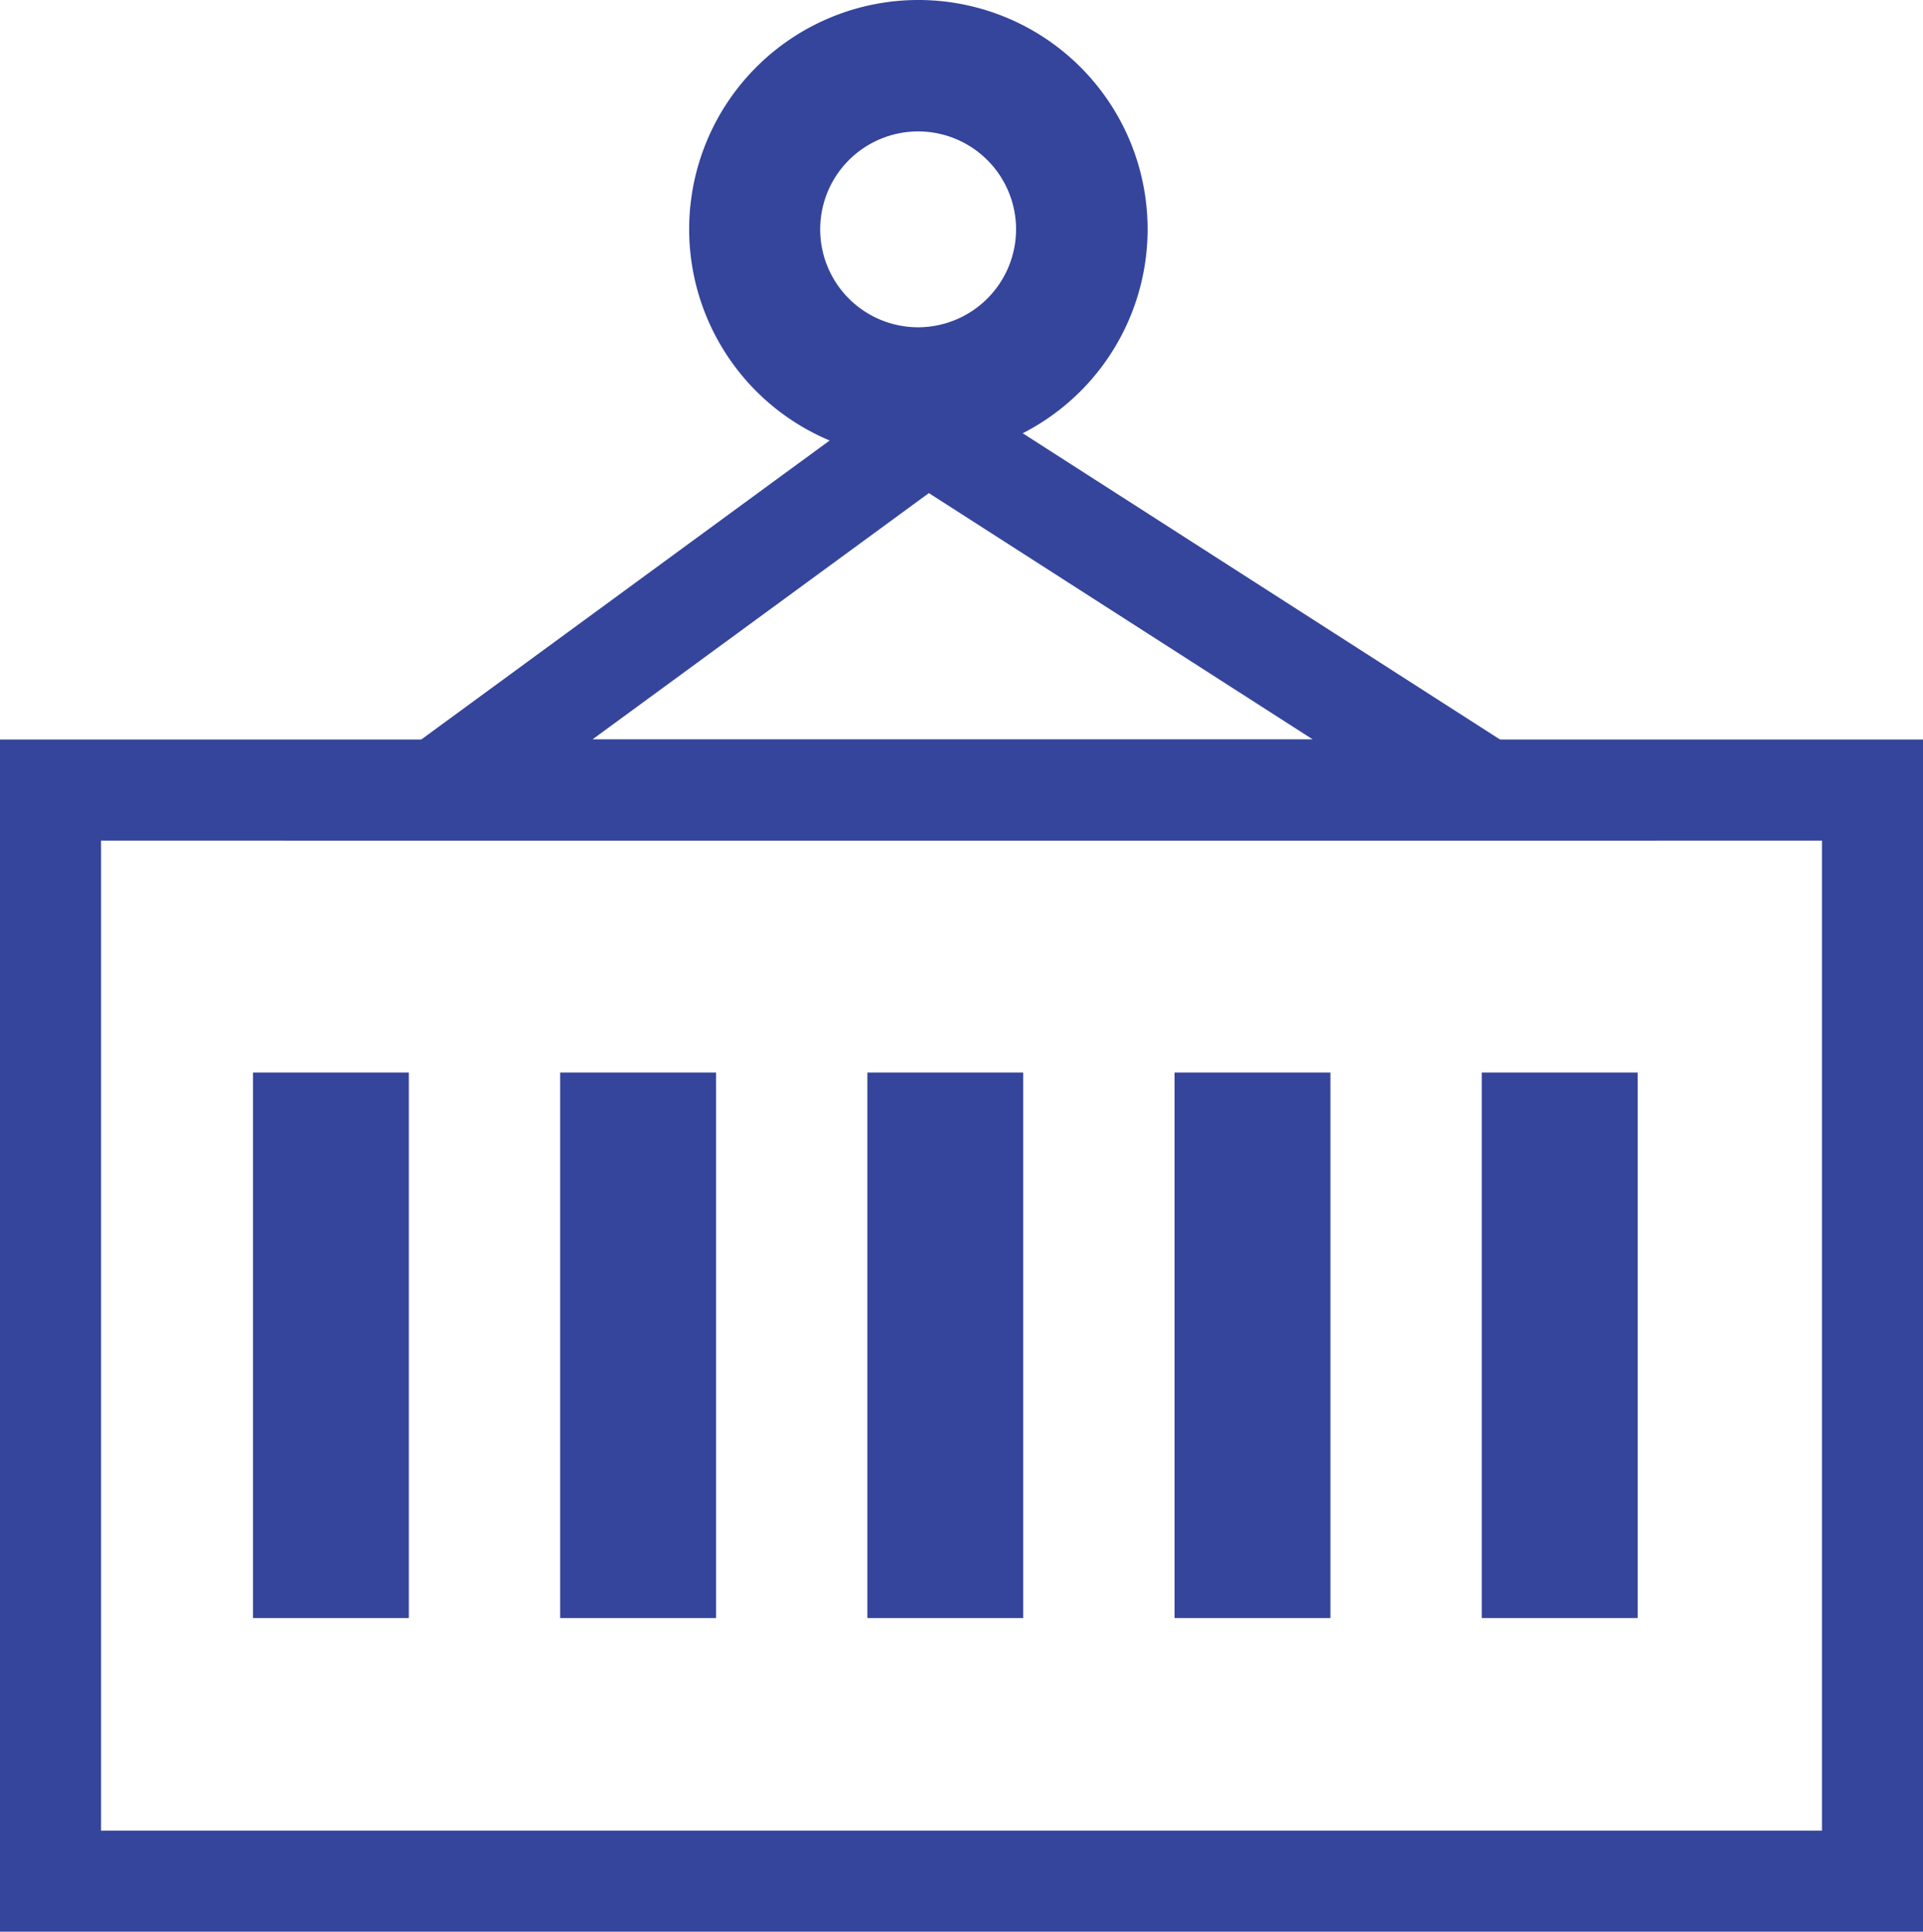
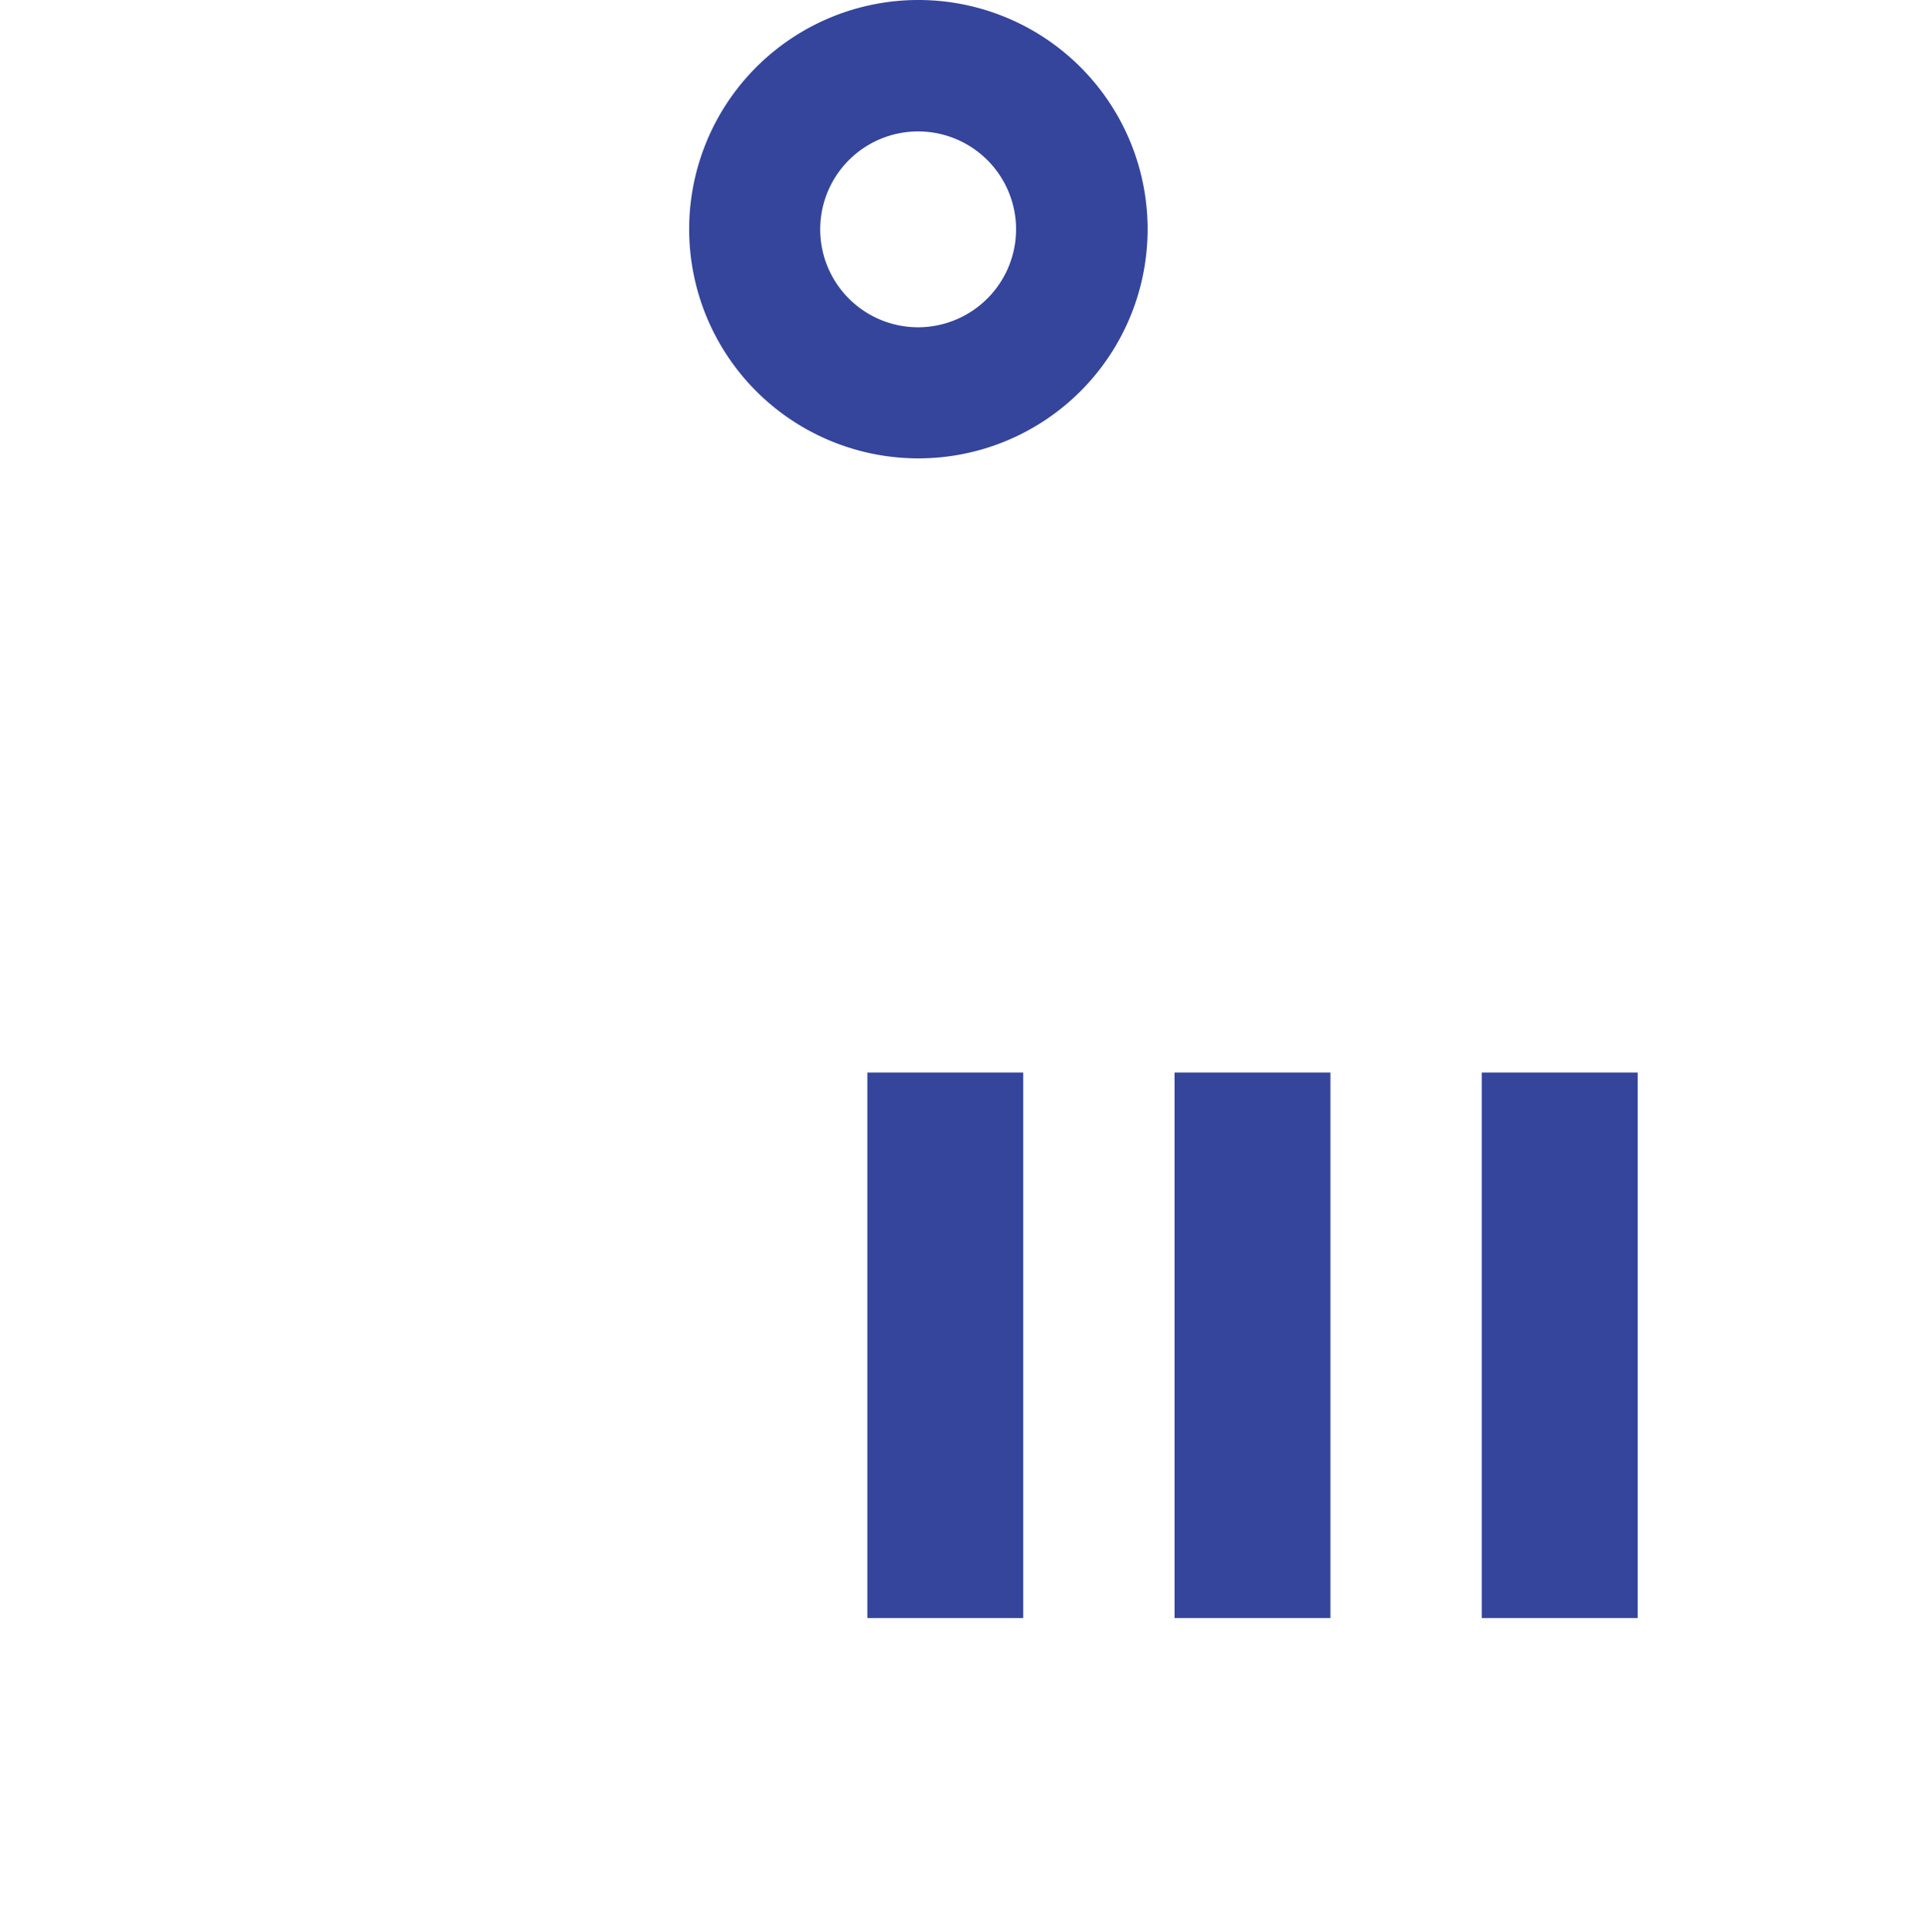
<svg xmlns="http://www.w3.org/2000/svg" viewBox="0 0 228.36 229.42">
  <defs>
    <style>.cls-1{fill:none;stroke:#35459c;stroke-miterlimit:10;stroke-width:12px;}.cls-2{fill:#35459c;}</style>
  </defs>
  <g id="Layer_2" data-name="Layer 2">
    <g id="Layer_1-2" data-name="Layer 1">
-       <rect class="cls-1" x="6" y="93.83" width="216.36" height="129.59" />
-       <rect class="cls-2" x="30.04" y="127.38" width="18.51" height="64.79" />
-       <rect class="cls-2" x="66.52" y="127.38" width="18.51" height="64.79" />
      <rect class="cls-2" x="103" y="127.38" width="18.51" height="64.79" />
      <rect class="cls-2" x="139.48" y="127.38" width="18.51" height="64.79" />
      <rect class="cls-2" x="175.96" y="127.38" width="18.51" height="64.79" />
      <path class="cls-2" d="M109.05,0a27.22,27.22,0,1,0,27.23,27.22A27.22,27.22,0,0,0,109.05,0Zm0,38.87a11.63,11.63,0,1,1,11.61-11.65A11.65,11.65,0,0,1,109.05,38.87Z" />
-       <polygon class="cls-1" points="51.99 93.83 110.08 51.29 176.37 93.83 51.99 93.83" />
    </g>
  </g>
</svg>